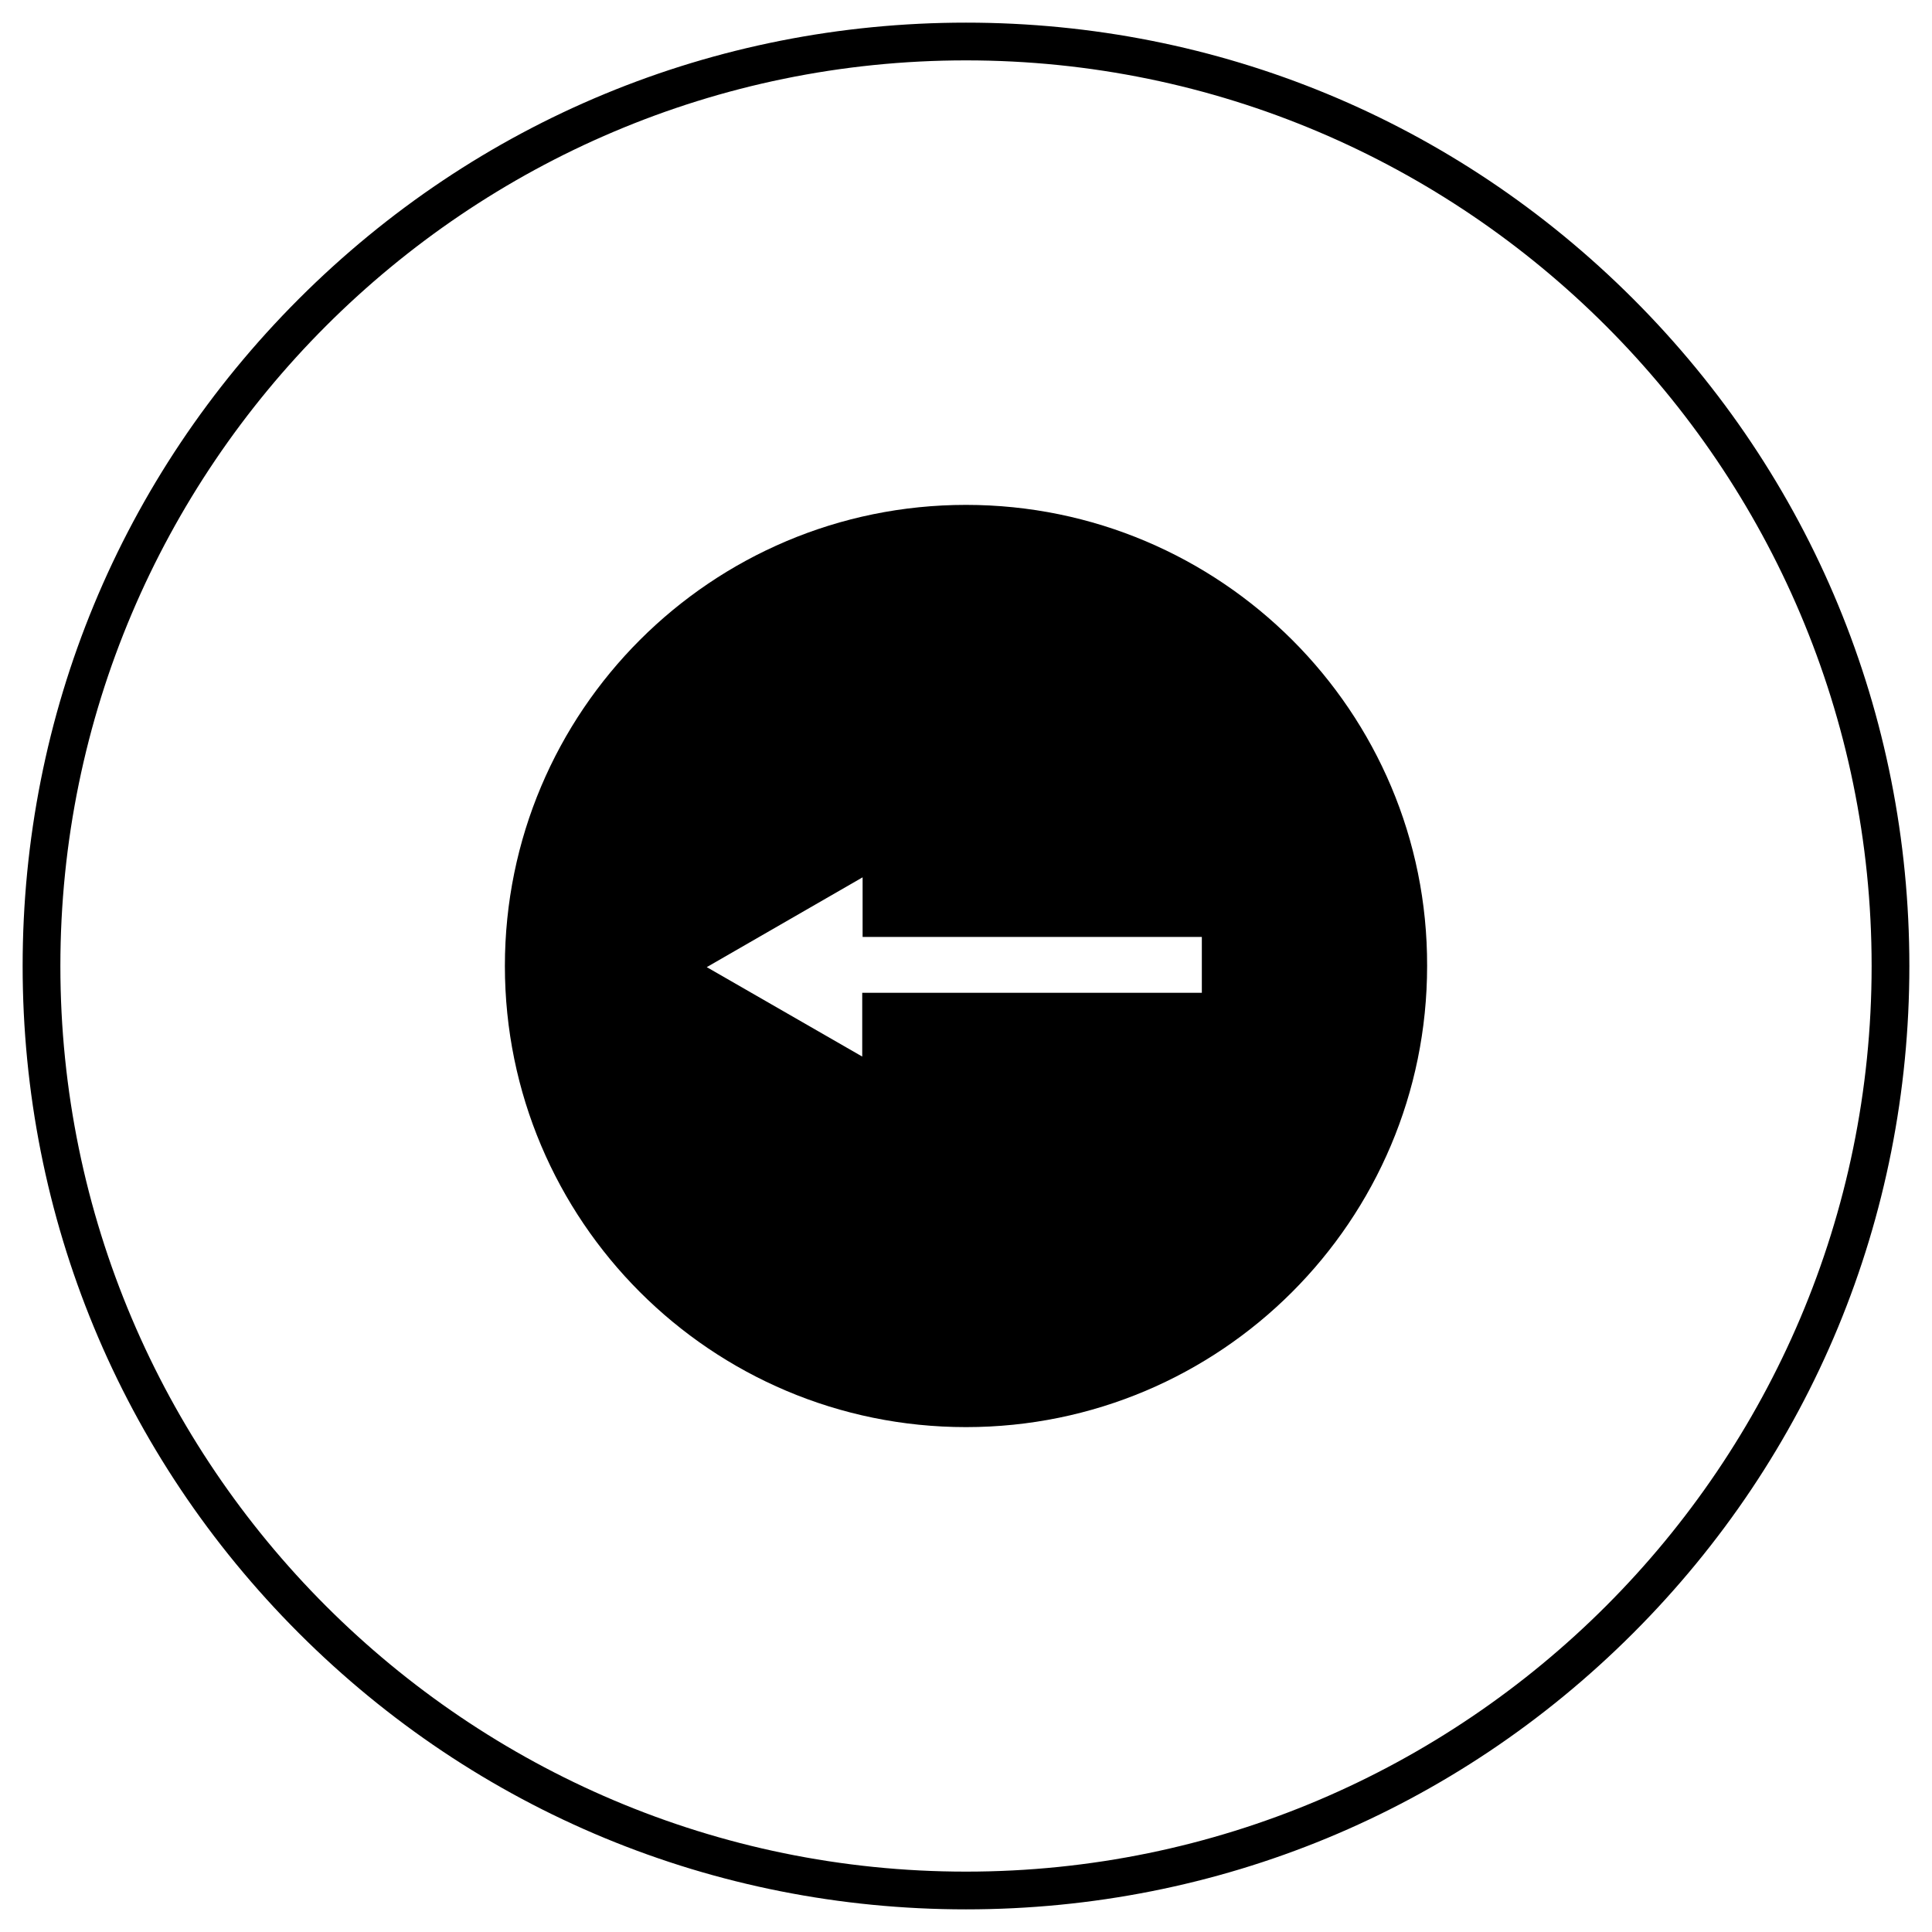
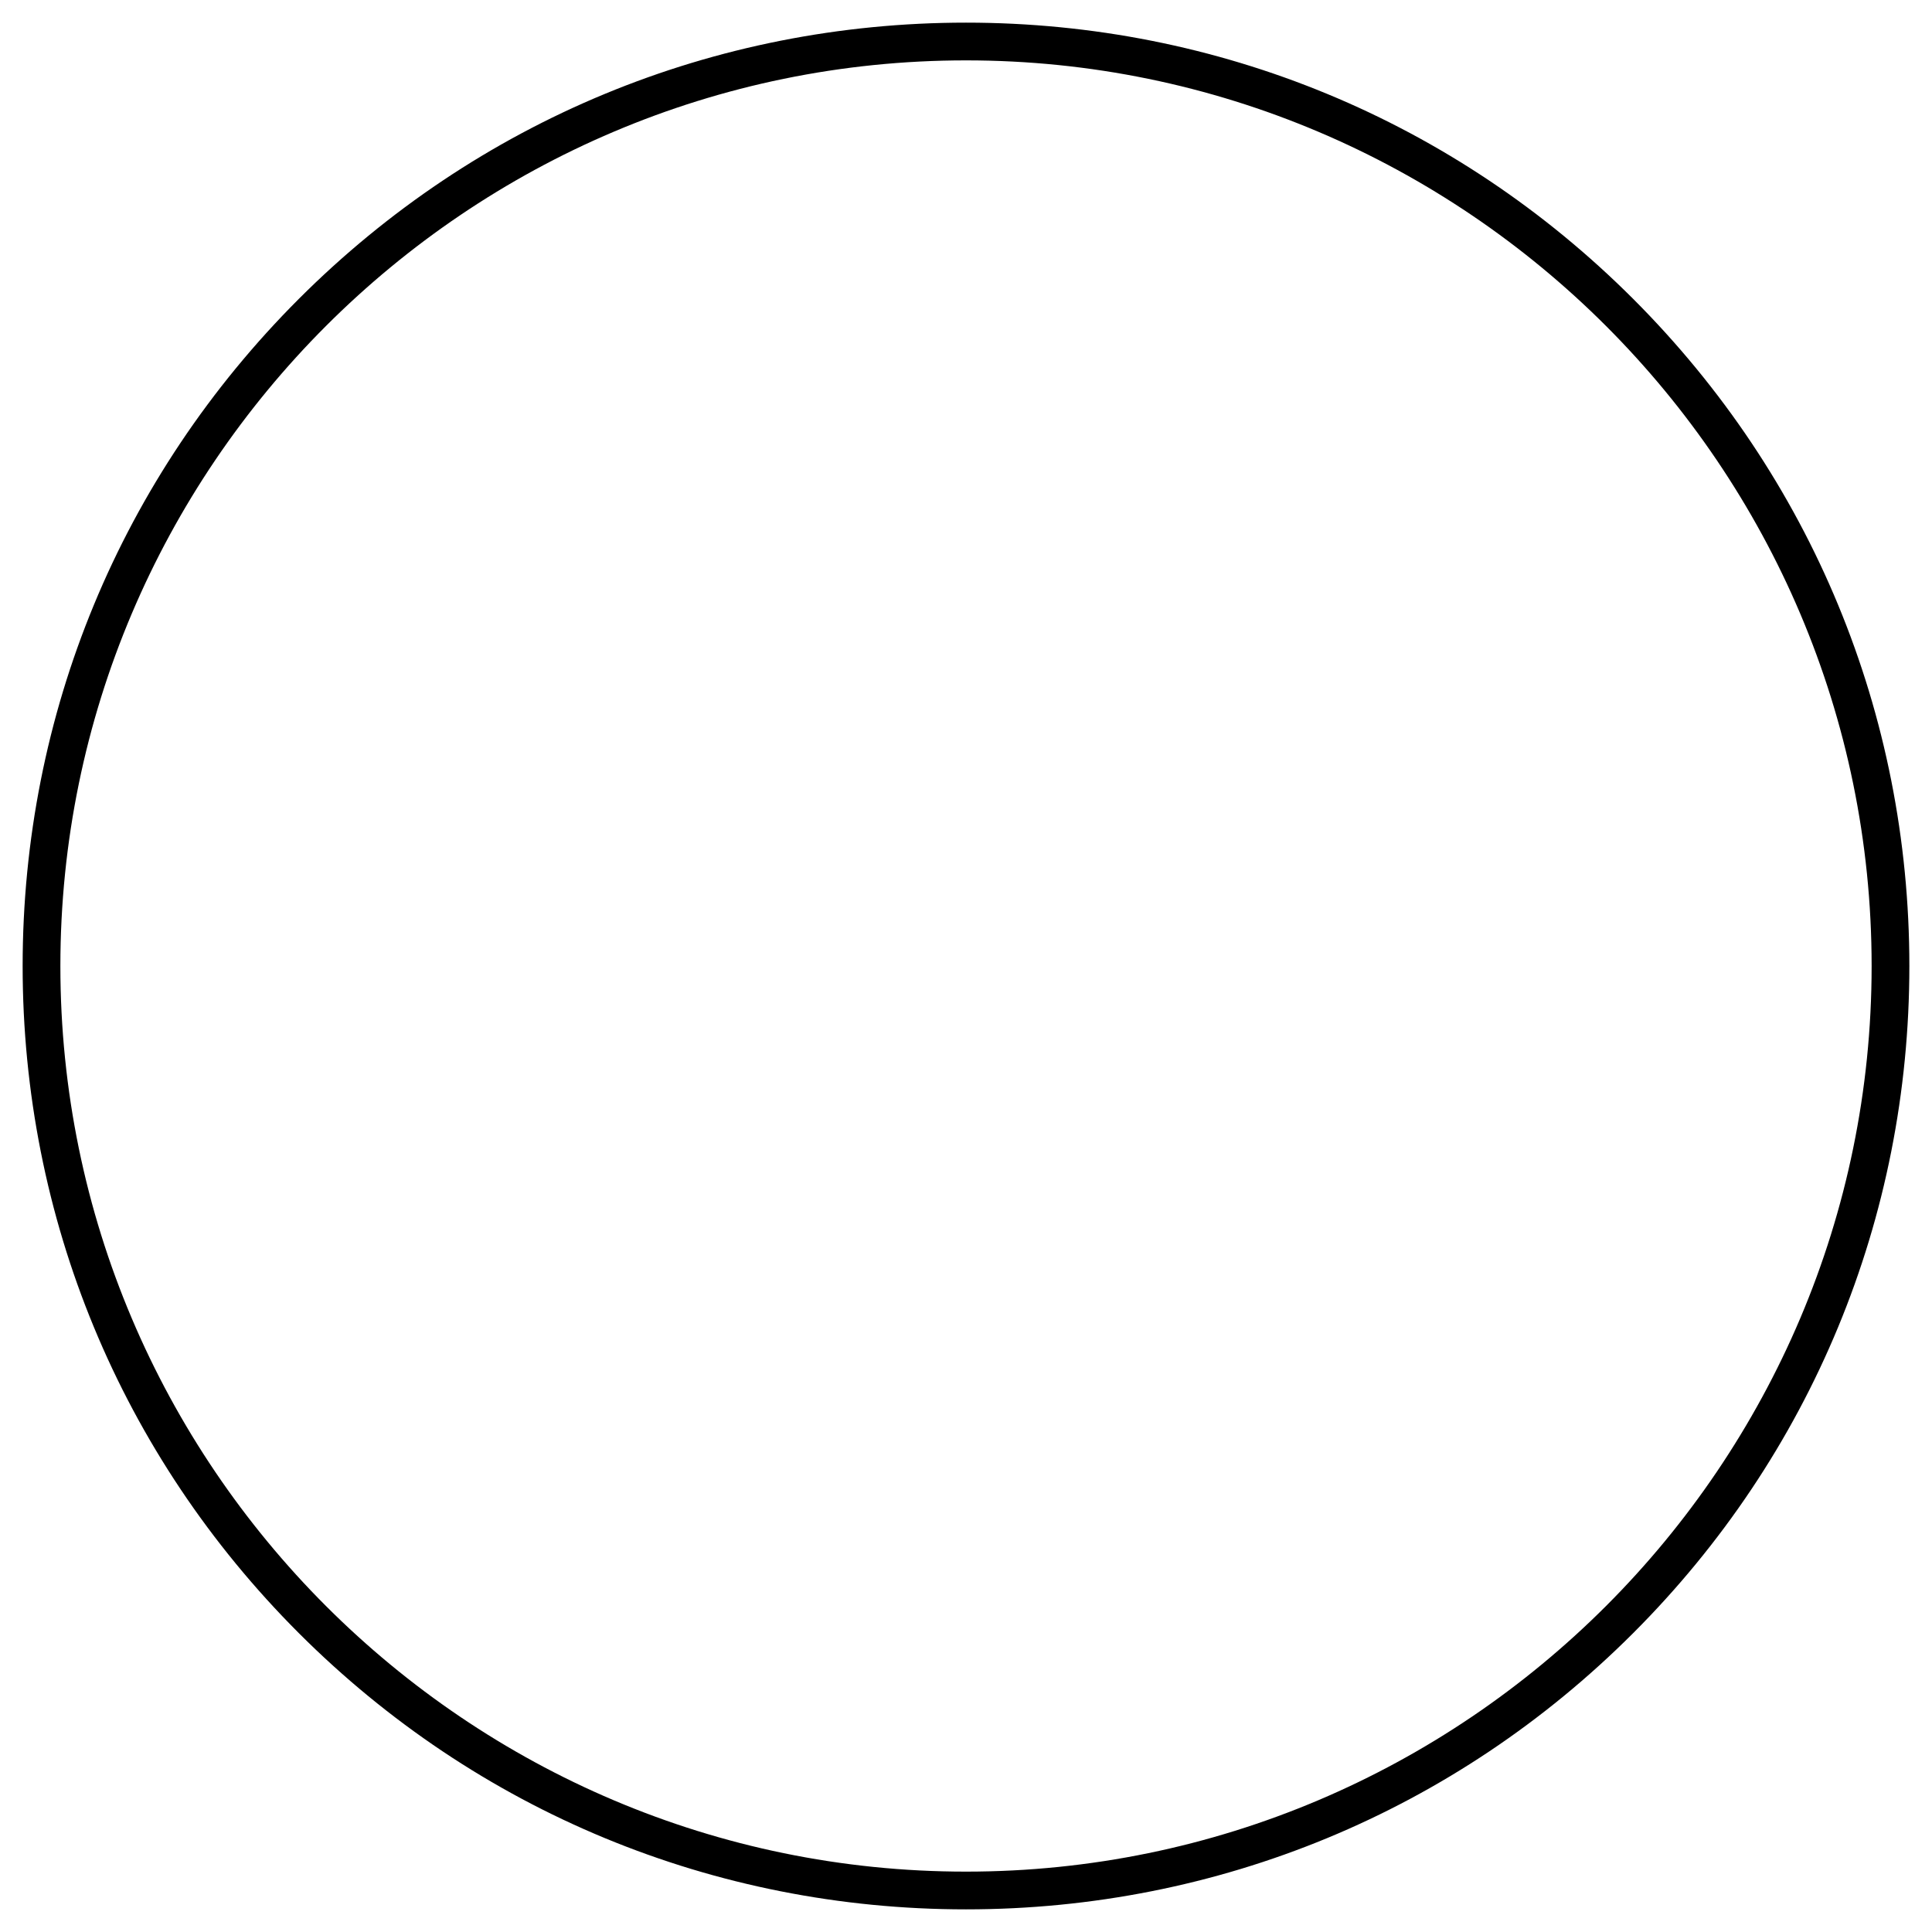
<svg xmlns="http://www.w3.org/2000/svg" viewBox="0 0 512 512">
  <path d="M256 506c66.8 0 129.6-26 176.8-73.2C480 385.6 506 322.8 506 256c0-66.8-26-129.6-73.2-176.8C385.6 32 322.8 6 256 6 189.2 6 126.4 32 79.2 79.2 32 126.4 6 189.2 6 256c0 66.8 26 129.6 73.2 176.8C126.4 480 189.2 506 256 506zm0-490c132.3 0 240 107.7 240 240S388.3 496 256 496 16 388.3 16 256 123.7 16 256 16z" />
-   <path d="M378.2 256c0 67.5-54.7 122.2-122.2 122.2S133.8 323.5 133.8 256 188.5 133.8 256 133.8 378.4 188.6 378.2 256zm-59.7 7.1v-14.8h-89.9v-15.8l-41.3 23.8 41.2 23.7v-16.9h89.9z" />
</svg>